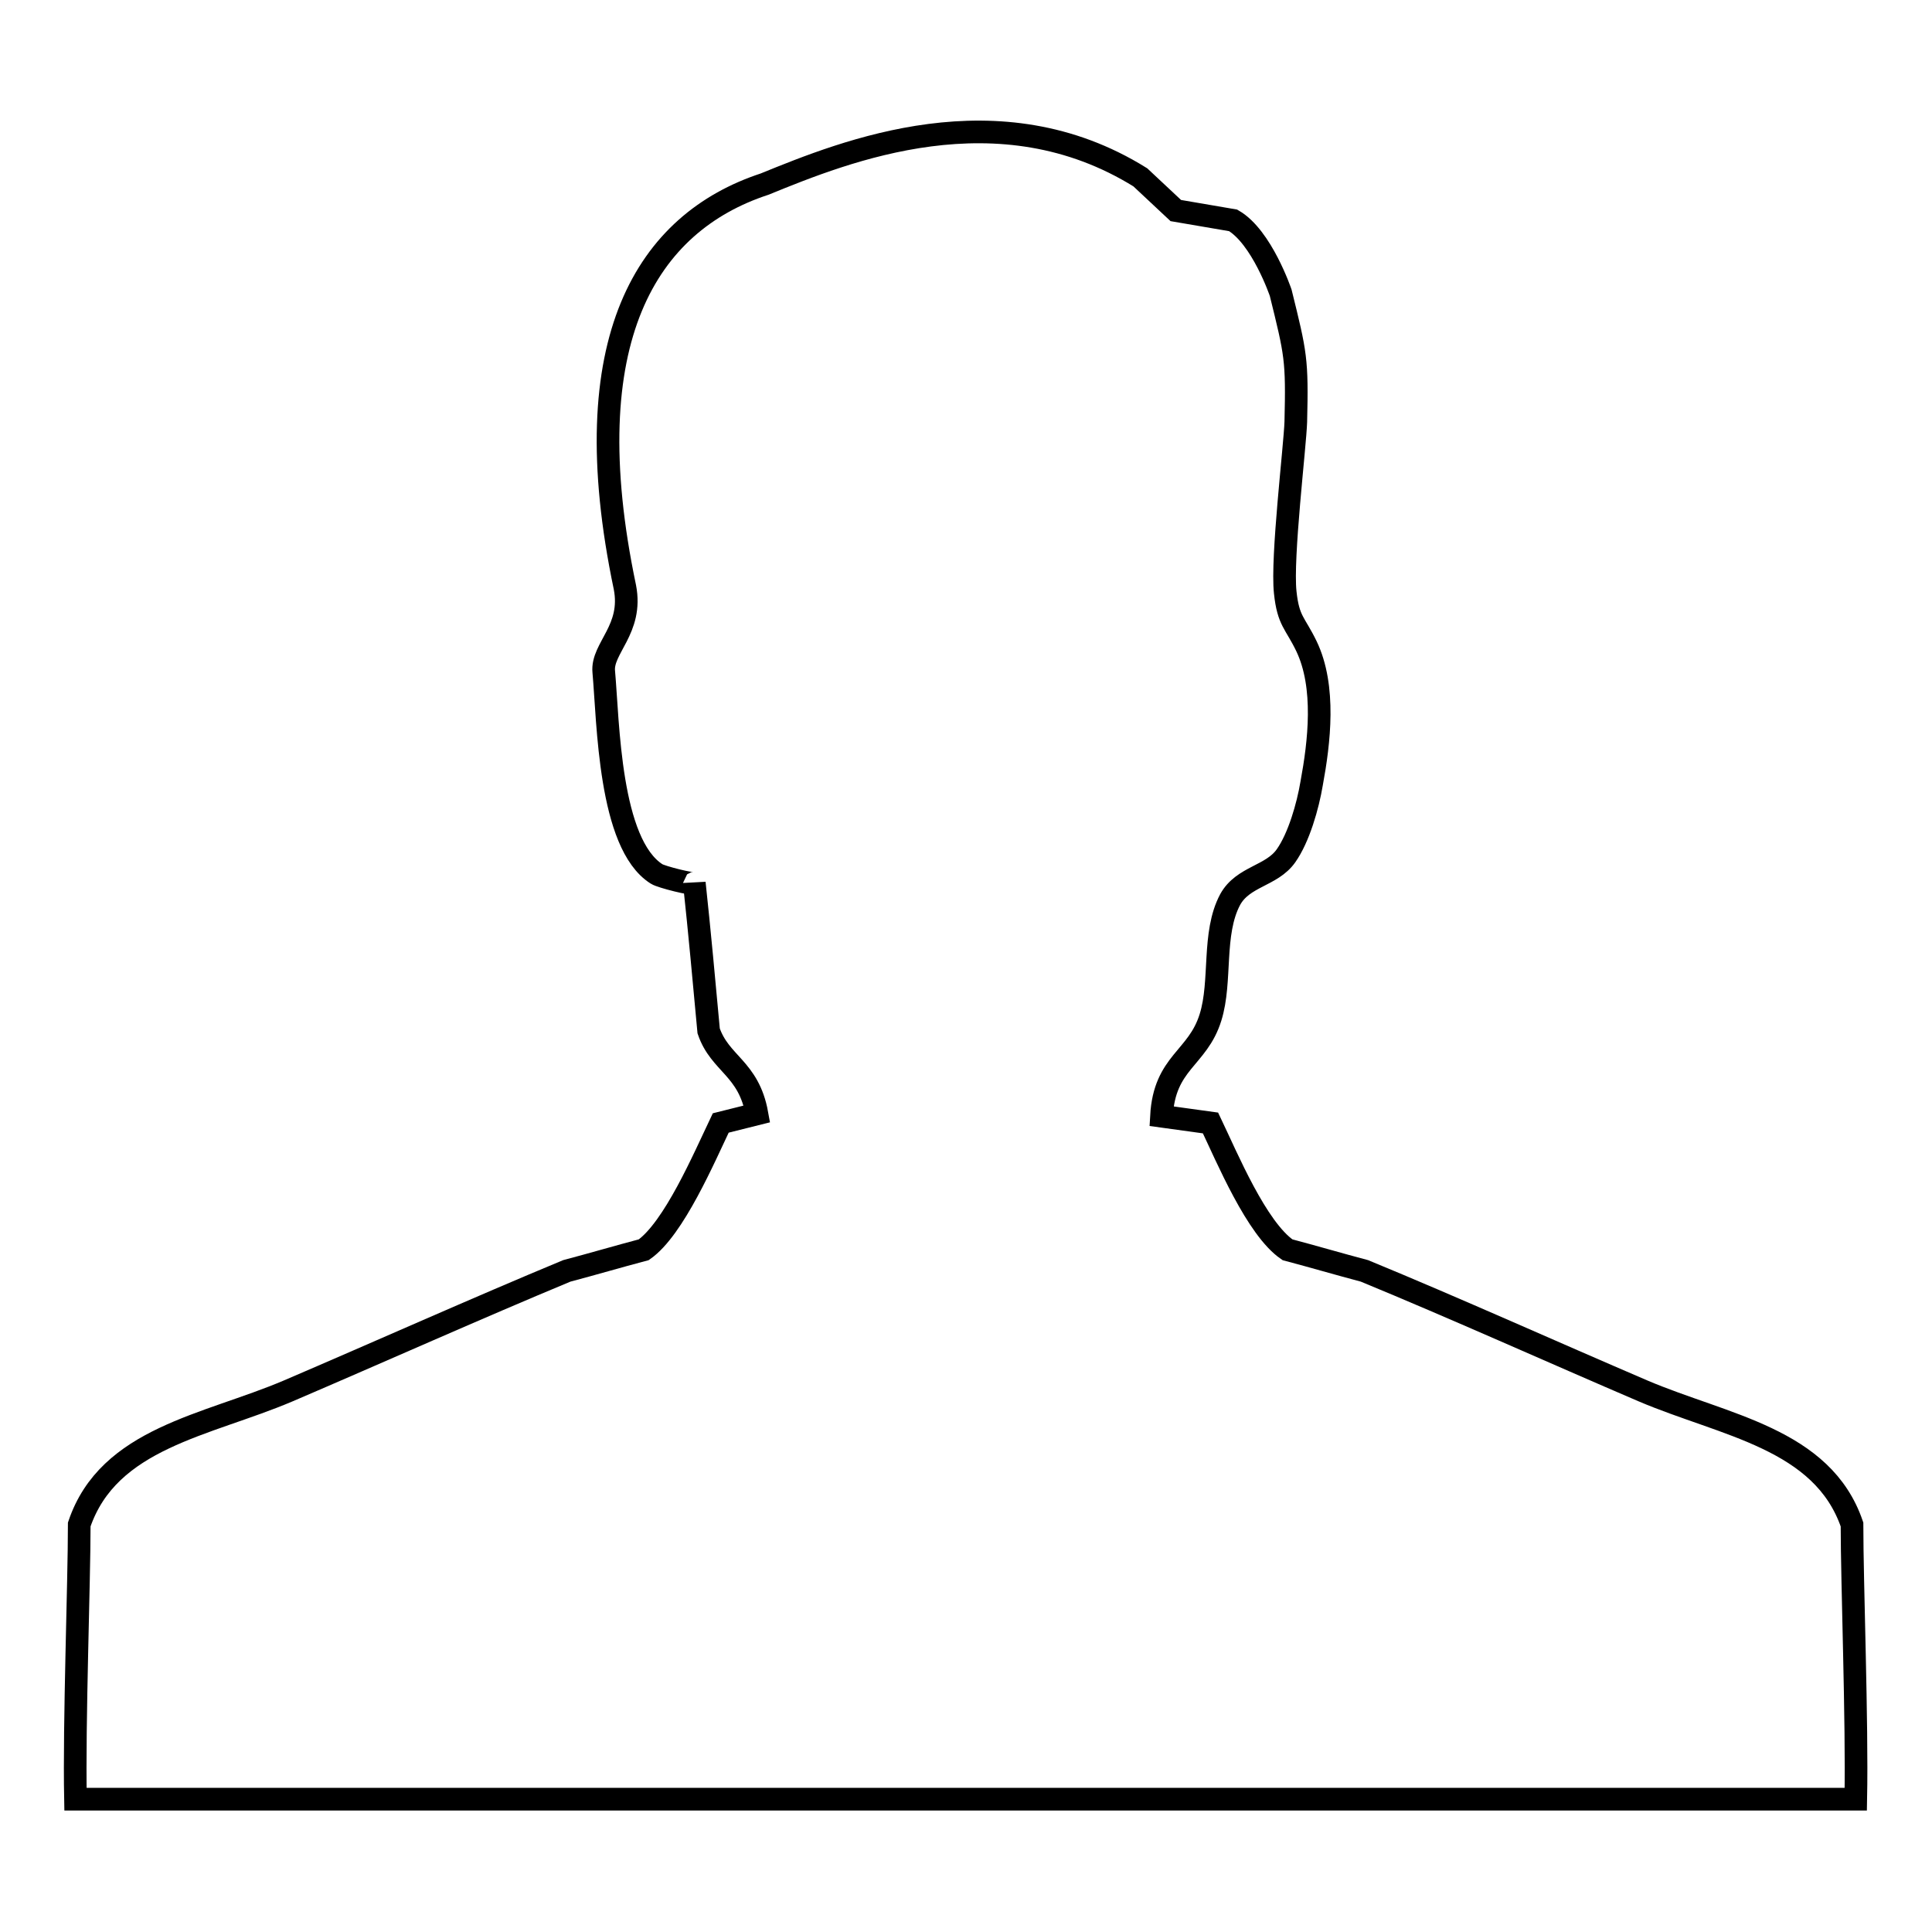
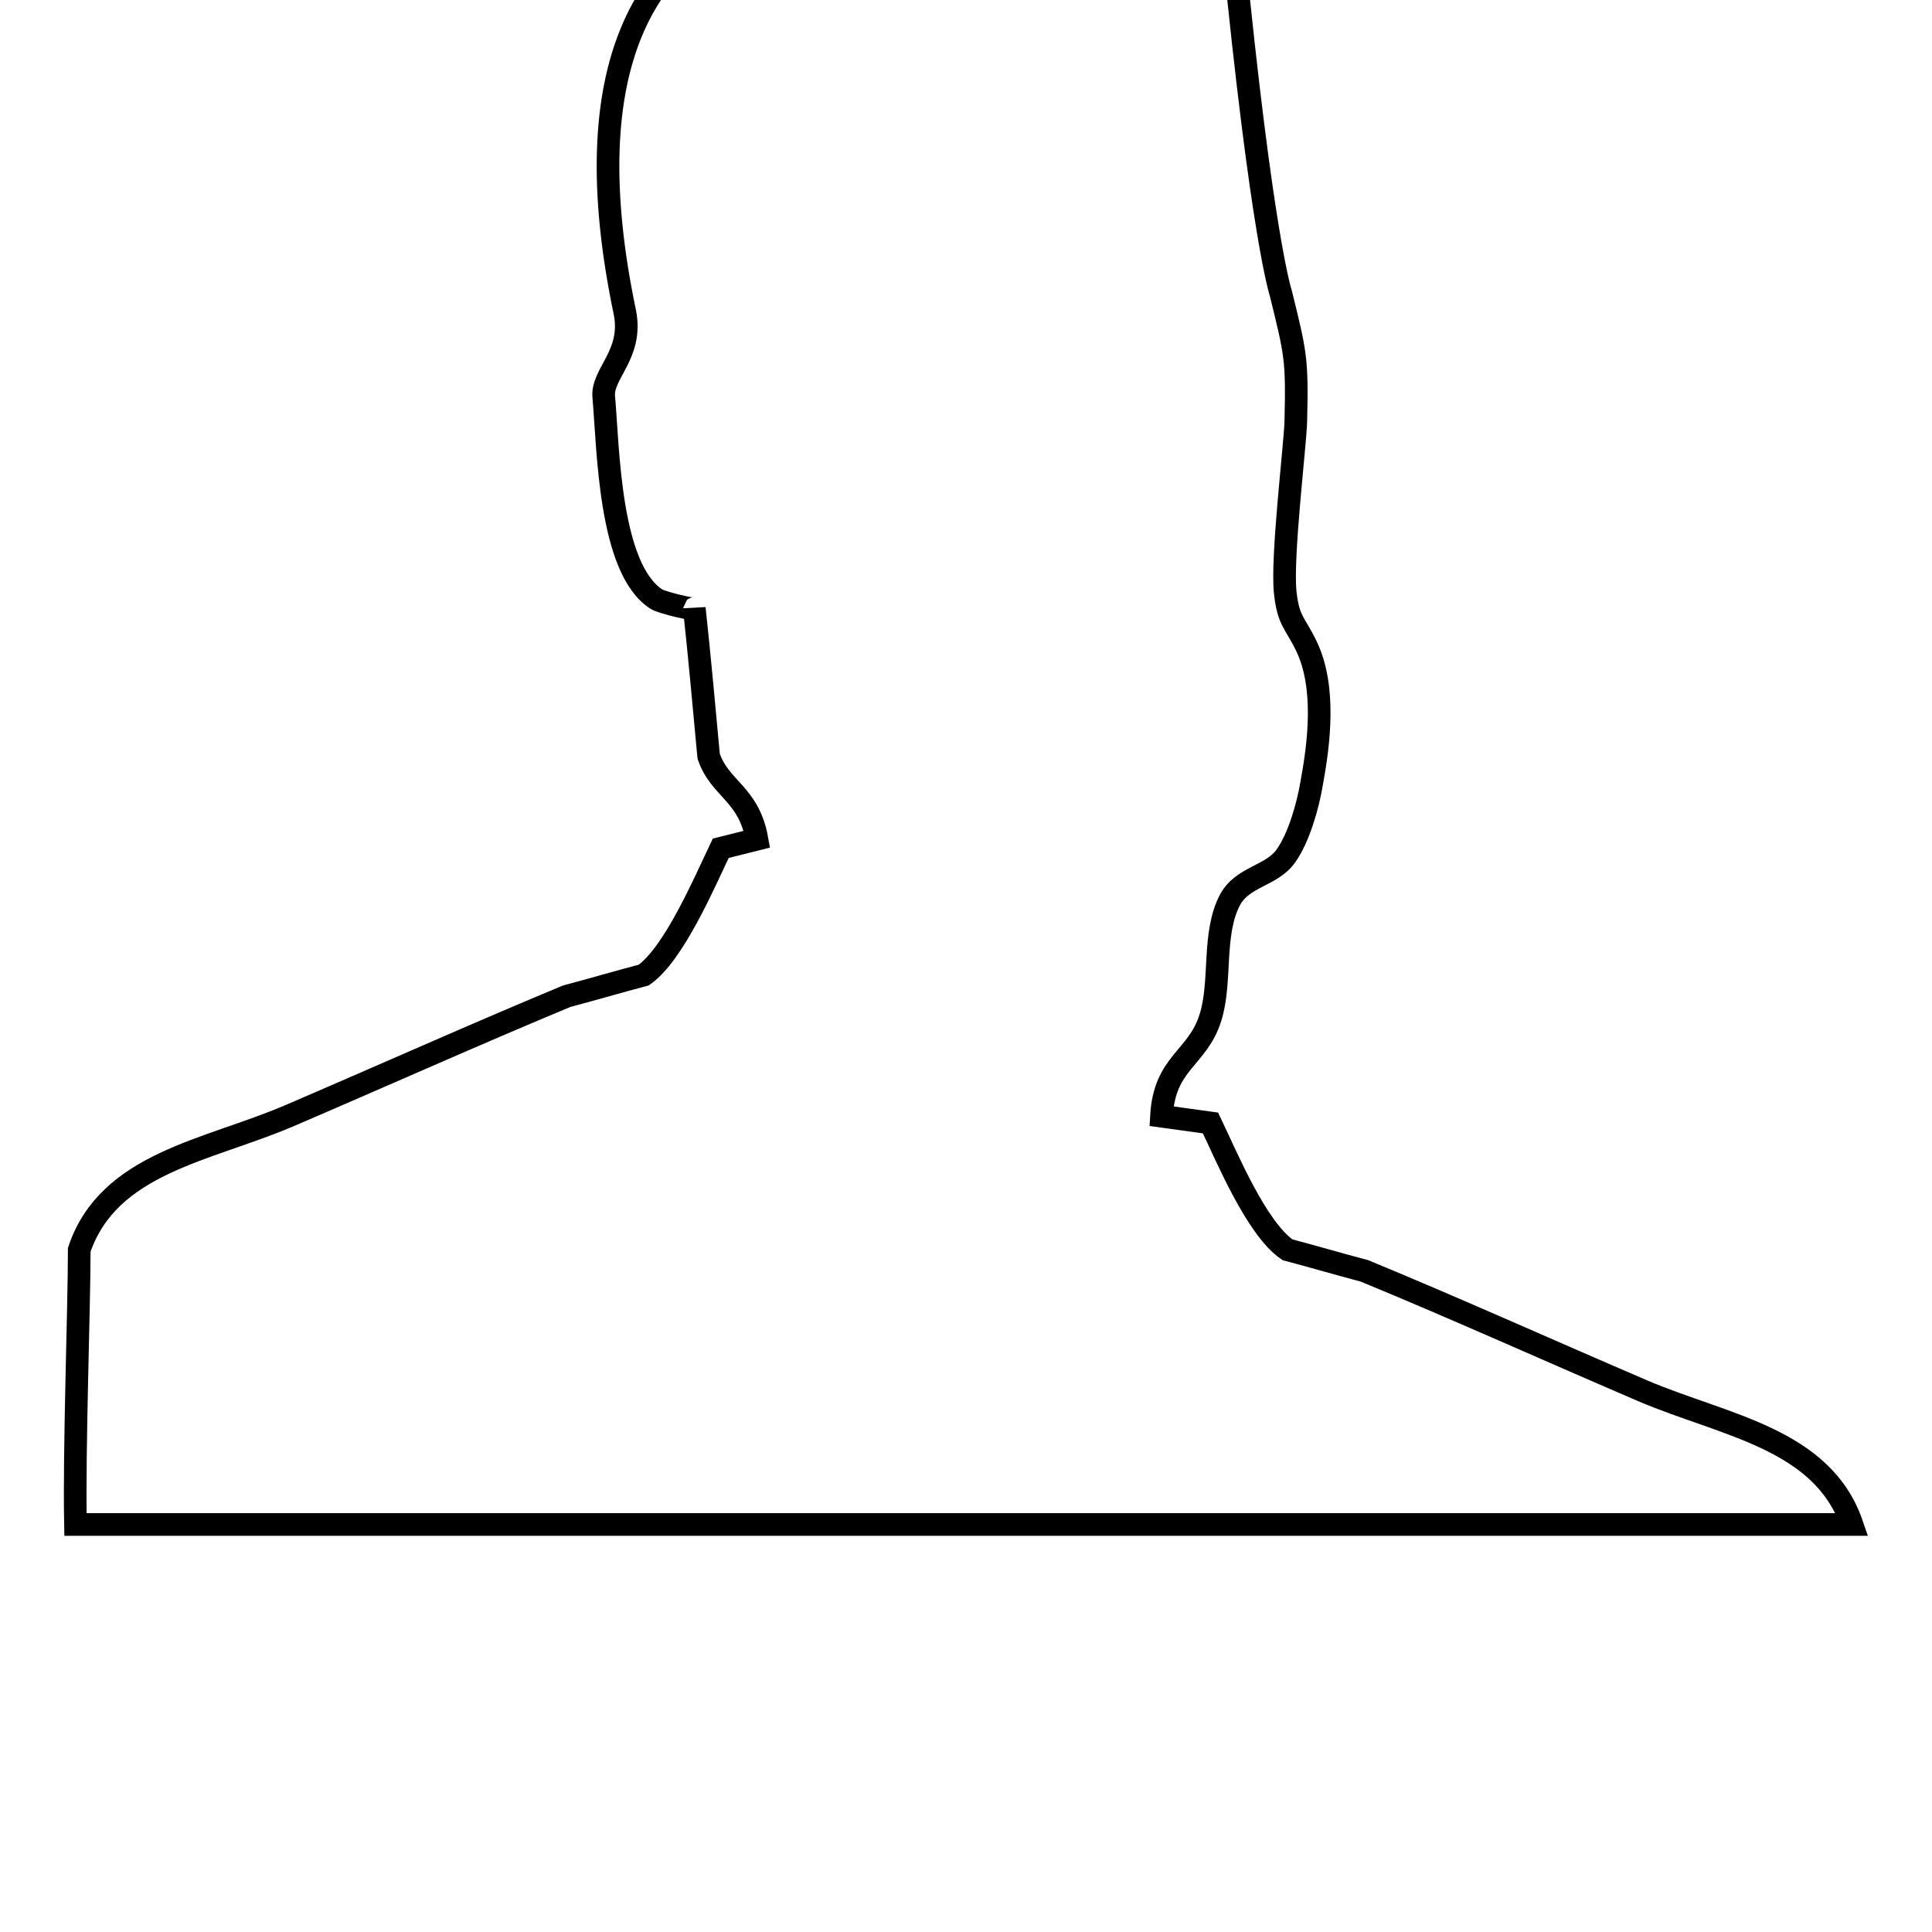
<svg xmlns="http://www.w3.org/2000/svg" version="1.1" x="0px" y="0px" viewBox="0 0 256 256" enable-background="new 0 0 256 256" xml:space="preserve">
  <g>
    <g>
-       <path stroke-width="3" fill-opacity="0" stroke="#000000" d="M169.7,38.8c2,8.1,2.2,8.8,2,17.1c-0.1,3.2-1.9,18-1.4,22.6c0.4,3.8,1.3,4,2.8,7.1c2.6,5.4,1.7,12.8,0.7,18.2c-0.5,3-1.7,7.2-3.4,9.6c-1.9,2.7-5.7,2.7-7.4,5.8c-2.4,4.5-1.1,10.8-2.6,15.6c-1.7,5.5-6.1,5.9-6.5,13.1c2.2,0.3,4.3,0.6,6.5,0.9c2.2,4.6,6.1,14,10.2,16.8c3.4,0.9,6.8,1.9,10.2,2.8c11.9,4.9,25,10.8,36.9,15.9c10.8,4.6,23.8,6.3,27.7,17.7c0,7.8,0.7,26.2,0.5,36.4H10c-0.2-10.2,0.5-28.6,0.5-36.4c3.9-11.5,16.9-13.1,27.7-17.7c11.9-5.1,25.1-11,36.9-15.9c3.4-0.9,6.8-1.9,10.2-2.8c4-2.8,8-12.2,10.2-16.8l4.8-1.2c-1.1-6.1-4.9-6.6-6.4-11c-0.6-6.5-1.2-13.1-1.9-19.6c0,0.3-4.4-0.8-5-1.2c-6.3-4-6.4-20.1-7-26.8c-0.3-3.1,3.9-5.6,2.8-11.2c-6.9-32.9,3-48.3,18.5-53.4c10.8-4.4,31-12.6,49.8-0.9l4.7,4.4l7.6,1.3C167.2,31.4,169.7,38.8,169.7,38.8z" />
+       <path stroke-width="3" fill-opacity="0" stroke="#000000" d="M169.7,38.8c2,8.1,2.2,8.8,2,17.1c-0.1,3.2-1.9,18-1.4,22.6c0.4,3.8,1.3,4,2.8,7.1c2.6,5.4,1.7,12.8,0.7,18.2c-0.5,3-1.7,7.2-3.4,9.6c-1.9,2.7-5.7,2.7-7.4,5.8c-2.4,4.5-1.1,10.8-2.6,15.6c-1.7,5.5-6.1,5.9-6.5,13.1c2.2,0.3,4.3,0.6,6.5,0.9c2.2,4.6,6.1,14,10.2,16.8c3.4,0.9,6.8,1.9,10.2,2.8c11.9,4.9,25,10.8,36.9,15.9c10.8,4.6,23.8,6.3,27.7,17.7H10c-0.2-10.2,0.5-28.6,0.5-36.4c3.9-11.5,16.9-13.1,27.7-17.7c11.9-5.1,25.1-11,36.9-15.9c3.4-0.9,6.8-1.9,10.2-2.8c4-2.8,8-12.2,10.2-16.8l4.8-1.2c-1.1-6.1-4.9-6.6-6.4-11c-0.6-6.5-1.2-13.1-1.9-19.6c0,0.3-4.4-0.8-5-1.2c-6.3-4-6.4-20.1-7-26.8c-0.3-3.1,3.9-5.6,2.8-11.2c-6.9-32.9,3-48.3,18.5-53.4c10.8-4.4,31-12.6,49.8-0.9l4.7,4.4l7.6,1.3C167.2,31.4,169.7,38.8,169.7,38.8z" />
    </g>
  </g>
</svg>